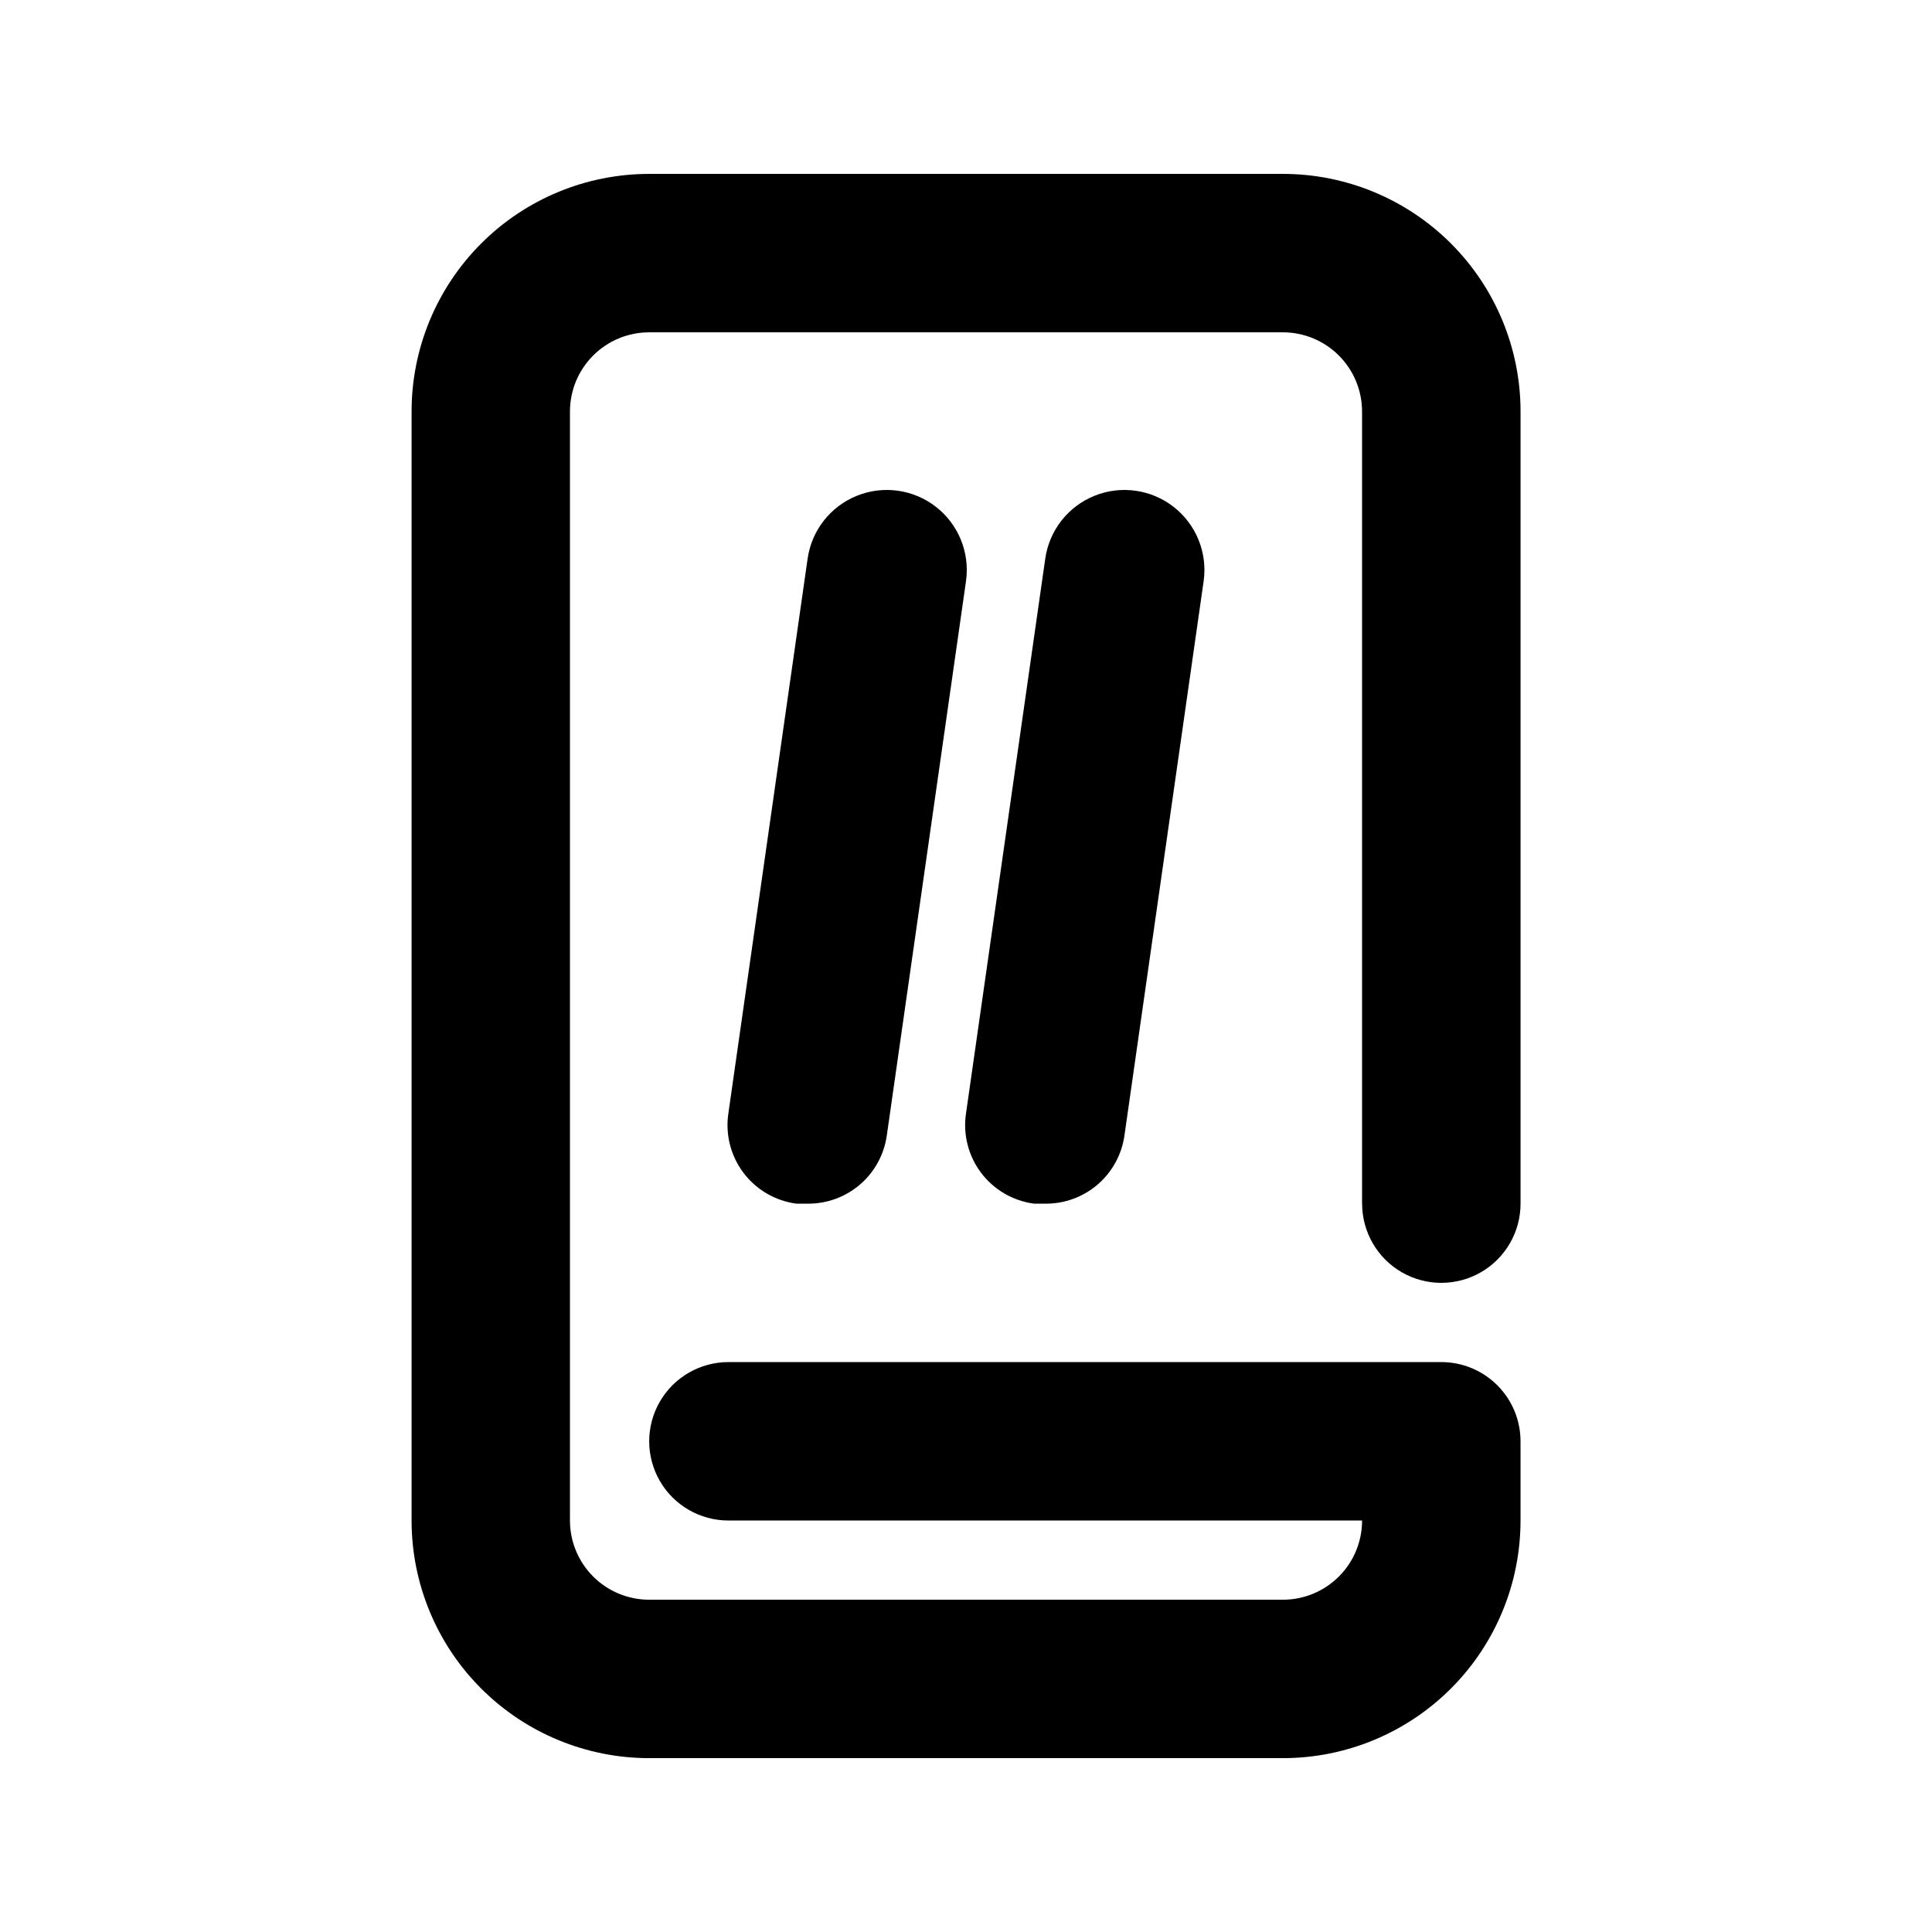
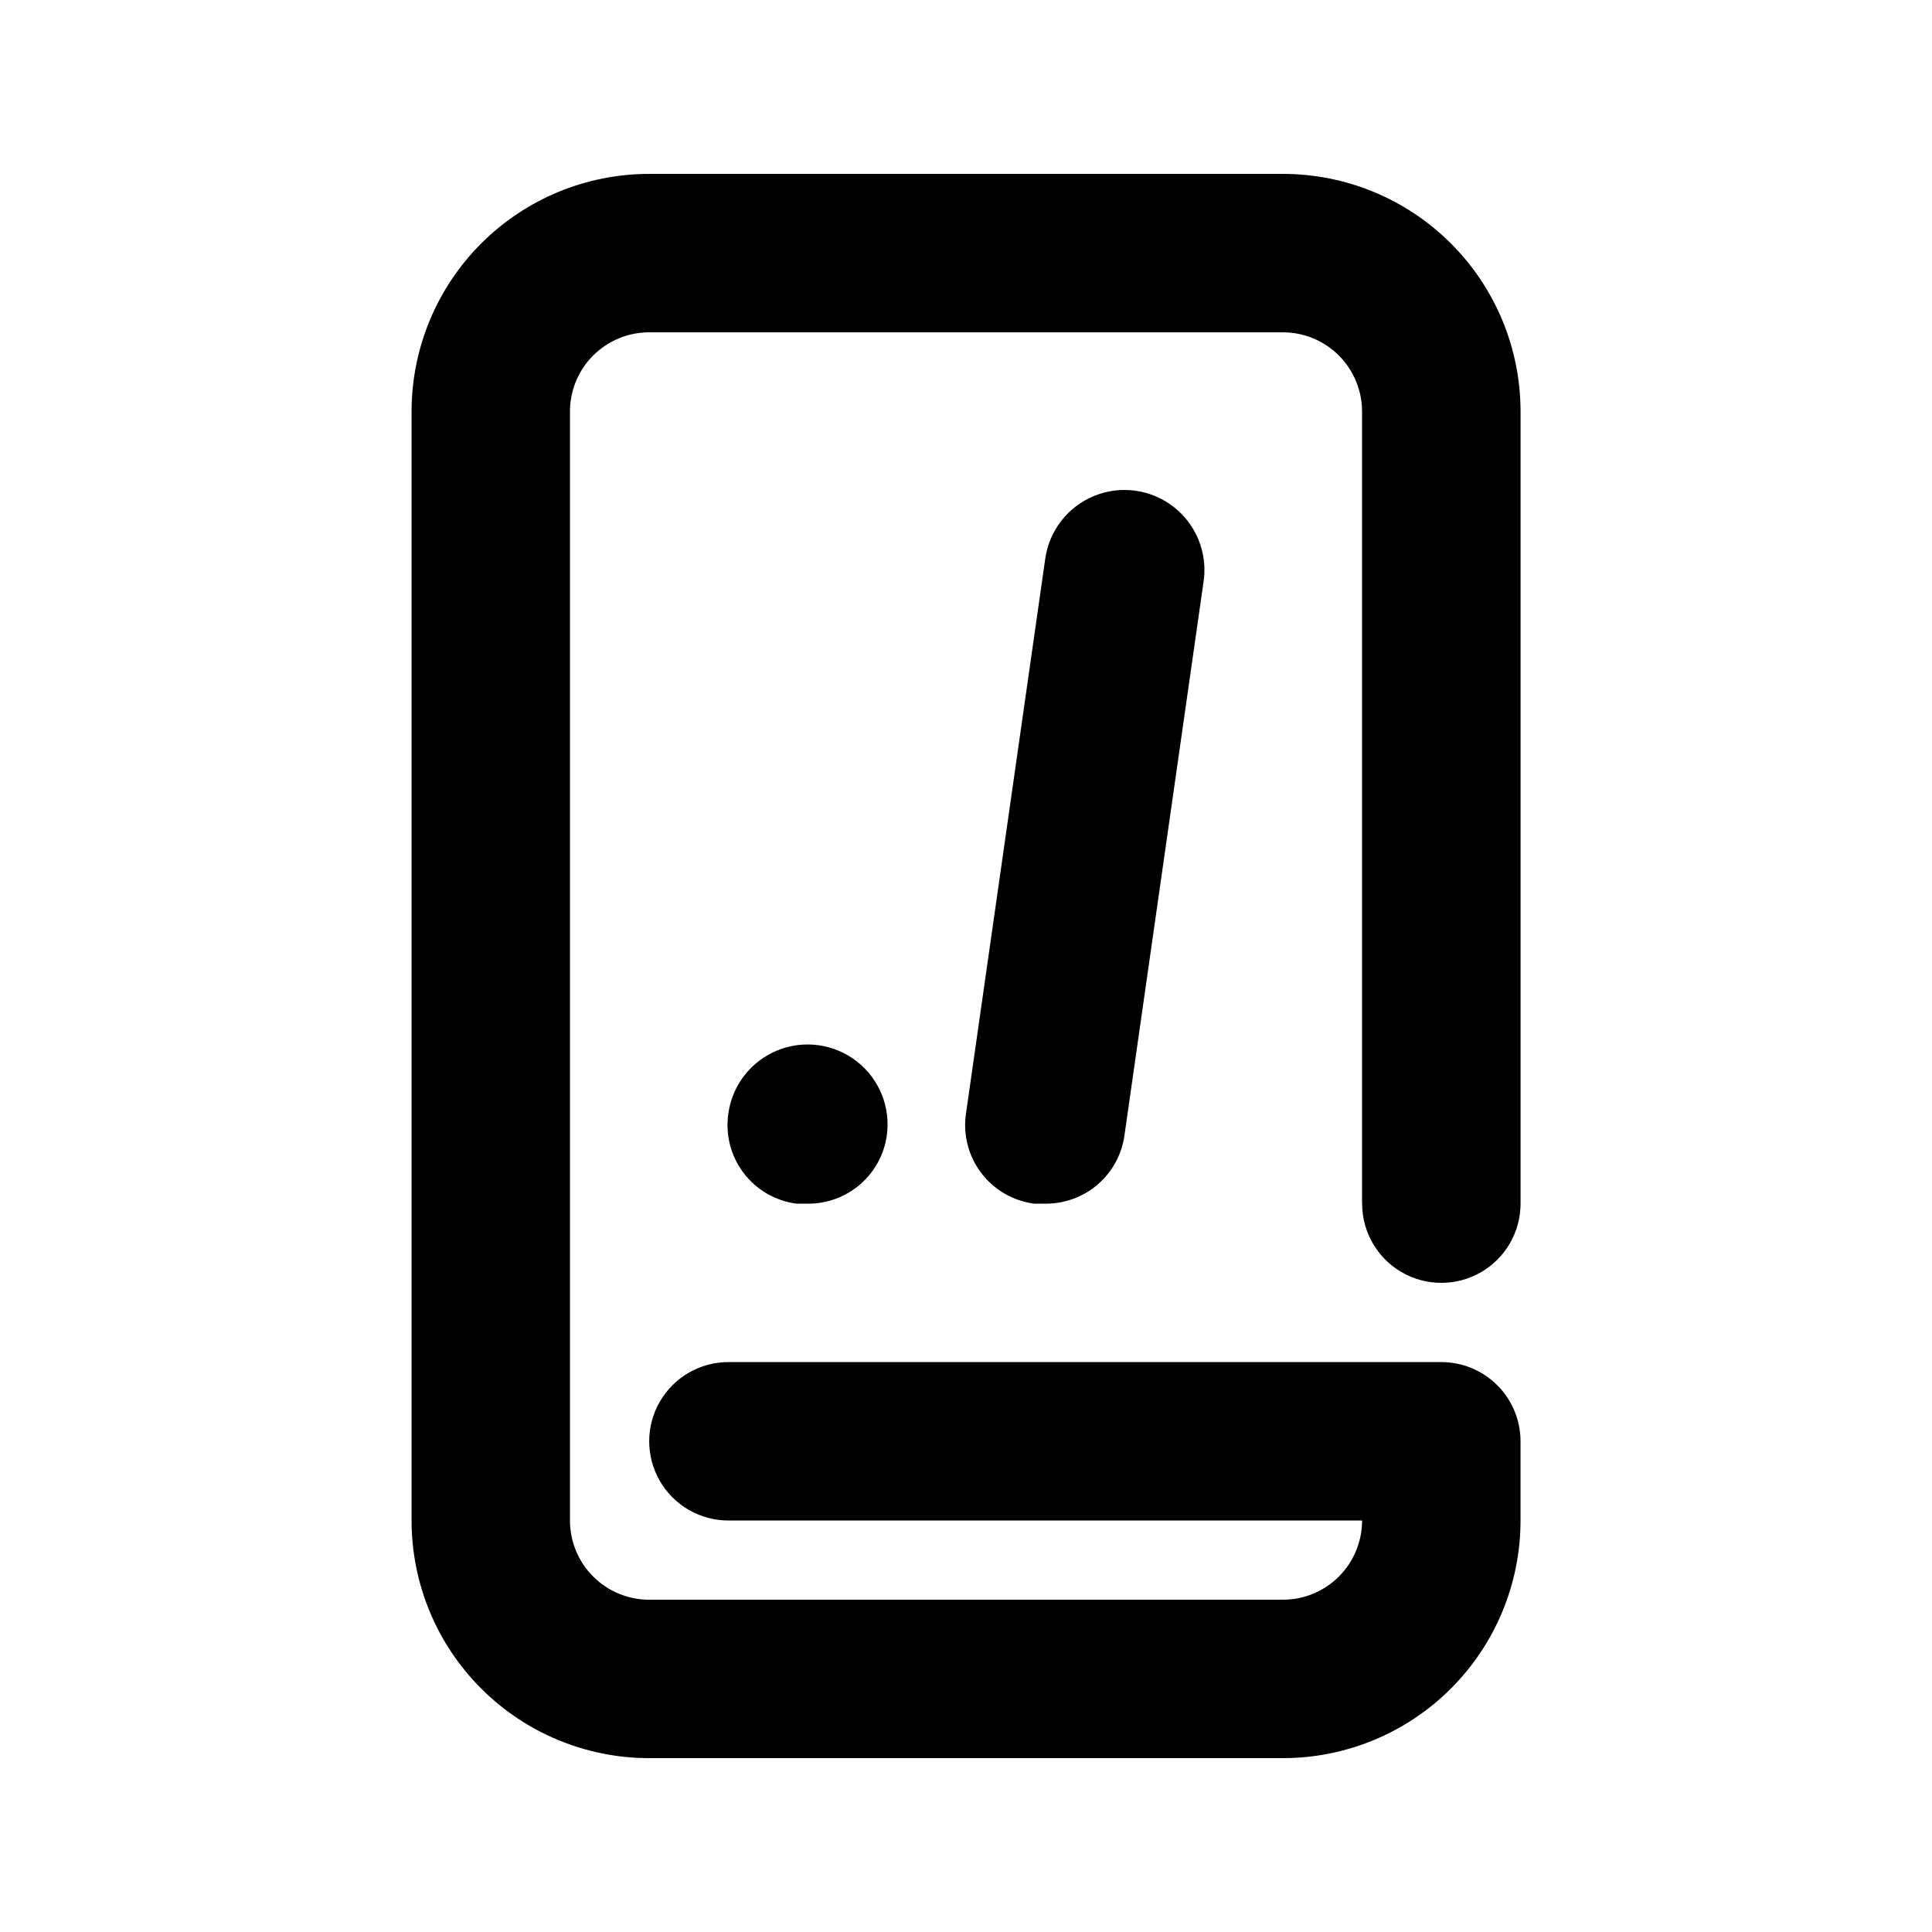
<svg xmlns="http://www.w3.org/2000/svg" fill="#000000" width="800px" height="800px" version="1.1" viewBox="144 144 512 512">
-   <path d="m504.96 462.98v-209.92c0-5.566-2.211-10.906-6.148-14.844-3.934-3.938-9.273-6.148-14.844-6.148h-167.93c-5.57 0-10.906 2.211-14.844 6.148s-6.148 9.277-6.148 14.844v293.89c0 5.57 2.211 10.91 6.148 14.844 3.938 3.938 9.273 6.148 14.844 6.148h167.94-0.004c5.57 0 10.91-2.211 14.844-6.148 3.938-3.934 6.148-9.273 6.148-14.844h-167.93c-7.5 0-14.43-4-18.18-10.496-3.75-6.492-3.75-14.496 0-20.992 3.75-6.492 10.68-10.496 18.18-10.496h188.93-0.004c5.57 0 10.91 2.215 14.844 6.148 3.938 3.938 6.148 9.277 6.148 14.844v20.992c0 16.703-6.633 32.723-18.445 44.531-11.809 11.812-27.828 18.445-44.531 18.445h-167.93c-16.703 0-32.723-6.633-44.531-18.445-11.812-11.809-18.445-27.828-18.445-44.531v-293.89c0-16.703 6.633-32.723 18.445-44.531 11.809-11.812 27.828-18.445 44.531-18.445h167.94-0.004c16.703 0 32.723 6.633 44.531 18.445 11.812 11.809 18.445 27.828 18.445 44.531v209.92c0 7.496-4 14.43-10.496 18.18-6.492 3.746-14.496 3.746-20.992 0-6.492-3.75-10.496-10.684-10.496-18.18zm-146.94-170.88-20.992 146.95c-0.836 5.578 0.605 11.254 4 15.758 3.394 4.5 8.461 7.445 14.051 8.176h2.941c5.094 0.047 10.031-1.754 13.895-5.078 3.859-3.32 6.383-7.934 7.098-12.977l20.992-146.95c1.047-7.5-1.98-14.988-7.953-19.648-5.969-4.66-13.973-5.781-20.992-2.938-7.019 2.84-11.992 9.207-13.039 16.707zm62.977 0-20.992 146.95c-0.84 5.578 0.605 11.254 4 15.758 3.394 4.5 8.461 7.445 14.051 8.176h2.941c5.094 0.047 10.031-1.754 13.895-5.078 3.859-3.32 6.383-7.934 7.098-12.977l20.992-146.95c1.047-7.5-1.984-14.988-7.953-19.648s-13.973-5.781-20.992-2.938c-7.019 2.84-11.992 9.207-13.039 16.707z" />
+   <path d="m504.96 462.98v-209.92c0-5.566-2.211-10.906-6.148-14.844-3.934-3.938-9.273-6.148-14.844-6.148h-167.93c-5.57 0-10.906 2.211-14.844 6.148s-6.148 9.277-6.148 14.844v293.89c0 5.57 2.211 10.91 6.148 14.844 3.938 3.938 9.273 6.148 14.844 6.148h167.94-0.004c5.57 0 10.91-2.211 14.844-6.148 3.938-3.934 6.148-9.273 6.148-14.844h-167.93c-7.5 0-14.43-4-18.18-10.496-3.75-6.492-3.75-14.496 0-20.992 3.75-6.492 10.68-10.496 18.18-10.496h188.93-0.004c5.57 0 10.91 2.215 14.844 6.148 3.938 3.938 6.148 9.277 6.148 14.844v20.992c0 16.703-6.633 32.723-18.445 44.531-11.809 11.812-27.828 18.445-44.531 18.445h-167.93c-16.703 0-32.723-6.633-44.531-18.445-11.812-11.809-18.445-27.828-18.445-44.531v-293.89c0-16.703 6.633-32.723 18.445-44.531 11.809-11.812 27.828-18.445 44.531-18.445h167.94-0.004c16.703 0 32.723 6.633 44.531 18.445 11.812 11.809 18.445 27.828 18.445 44.531v209.92c0 7.496-4 14.43-10.496 18.18-6.492 3.746-14.496 3.746-20.992 0-6.492-3.75-10.496-10.684-10.496-18.18zm-146.94-170.88-20.992 146.95c-0.836 5.578 0.605 11.254 4 15.758 3.394 4.5 8.461 7.445 14.051 8.176h2.941c5.094 0.047 10.031-1.754 13.895-5.078 3.859-3.32 6.383-7.934 7.098-12.977c1.047-7.5-1.98-14.988-7.953-19.648-5.969-4.66-13.973-5.781-20.992-2.938-7.019 2.84-11.992 9.207-13.039 16.707zm62.977 0-20.992 146.95c-0.84 5.578 0.605 11.254 4 15.758 3.394 4.5 8.461 7.445 14.051 8.176h2.941c5.094 0.047 10.031-1.754 13.895-5.078 3.859-3.32 6.383-7.934 7.098-12.977l20.992-146.95c1.047-7.5-1.984-14.988-7.953-19.648s-13.973-5.781-20.992-2.938c-7.019 2.84-11.992 9.207-13.039 16.707z" />
</svg>